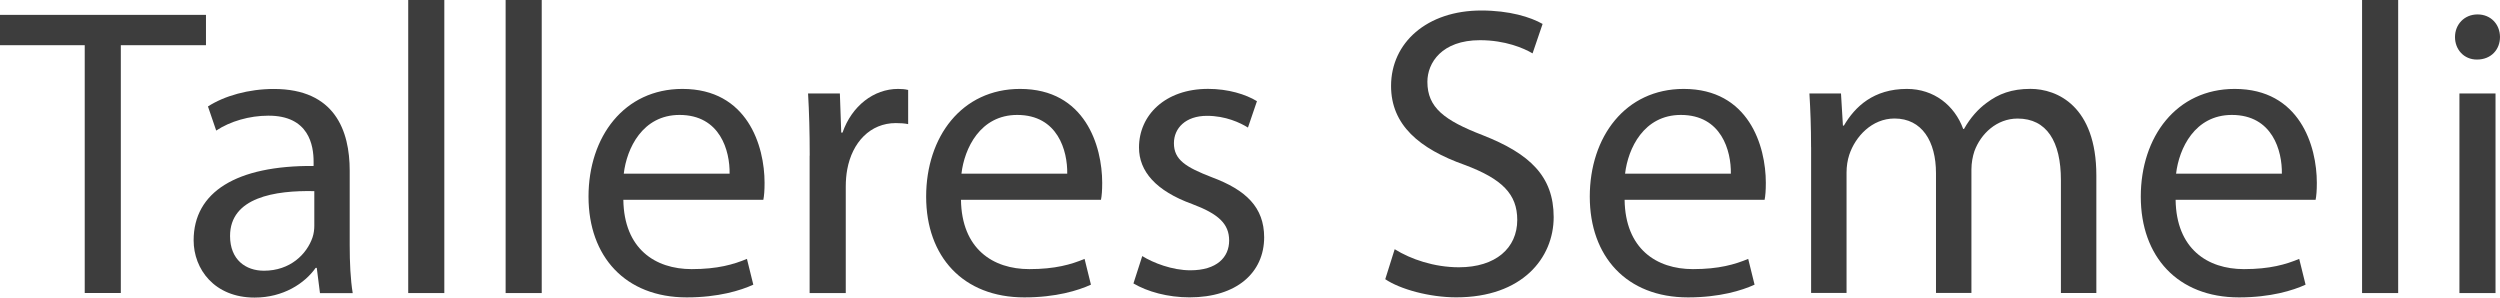
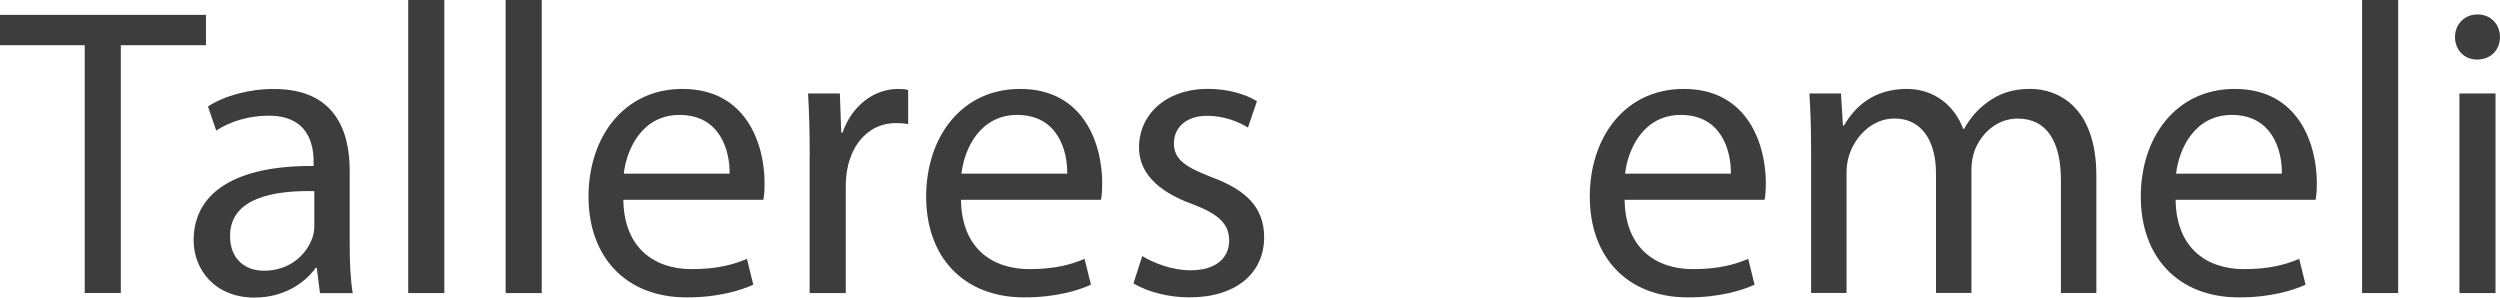
<svg xmlns="http://www.w3.org/2000/svg" id="Capa_2" data-name="Capa 2" viewBox="0 0 530.53 63.15">
  <defs>
    <style>      .cls-1 {        fill: #3d3d3d;      }    </style>
  </defs>
  <g id="Capa_1-2" data-name="Capa 1">
    <g>
      <path class="cls-1" d="m17.98,9.59H0V3.15h43.71v6.44h-18.07v52.59h-7.66V9.59Z" />
      <path class="cls-1" d="m67.9,62.19l-.68-5.35h-.23c-2.33,3.31-6.89,6.31-12.96,6.31-8.56,0-12.94-6.07-12.94-12.15,0-10.26,9.09-15.9,25.46-15.78v-.9c0-3.44-.97-9.82-9.64-9.77-3.94,0-8.06,1.18-11.03,3.16l-1.75-5.12c3.51-2.26,8.64-3.71,13.98-3.71,12.95,0,16.1,8.85,16.1,17.34v15.85c0,3.62.16,7.23.64,10.14h-6.95Zm-1.2-21.63c-8.34-.18-17.88,1.32-17.88,9.51,0,5.06,3.33,7.38,7.19,7.38,5.58,0,9.1-3.51,10.32-7.09.27-.82.37-1.69.37-2.43v-7.37Z" />
      <path class="cls-1" d="m86.63,0h7.66v62.19h-7.66V0Z" />
      <path class="cls-1" d="m107.3,0h7.66v62.19h-7.66V0Z" />
      <path class="cls-1" d="m132.28,42.4c.15,10.41,6.76,14.71,14.5,14.71,5.51,0,8.88-.99,11.73-2.17l1.35,5.47c-2.69,1.23-7.4,2.7-14.13,2.7-13.02,0-20.84-8.67-20.84-21.38s7.56-22.86,19.93-22.86c13.82,0,17.43,12.12,17.43,19.92,0,1.62-.09,2.77-.26,3.61h-29.7Zm22.55-5.54c.08-4.85-1.99-12.47-10.63-12.47-7.86,0-11.21,7.11-11.83,12.47h22.45Z" />
      <path class="cls-1" d="m171.83,33.02c0-5-.12-9.26-.35-13.19h6.75l.29,8.31h.27c1.98-5.68,6.65-9.27,11.79-9.27.83,0,1.44.05,2.14.22v7.25c-.79-.16-1.56-.22-2.62-.22-5.43,0-9.26,4.09-10.31,9.85-.2,1.08-.31,2.34-.31,3.6v22.63h-7.67v-29.17Z" />
      <path class="cls-1" d="m203.93,42.4c.15,10.41,6.76,14.71,14.5,14.71,5.51,0,8.89-.99,11.73-2.17l1.35,5.47c-2.69,1.23-7.4,2.7-14.13,2.7-13.02,0-20.84-8.67-20.84-21.38s7.56-22.86,19.93-22.86c13.82,0,17.43,12.12,17.43,19.92,0,1.62-.09,2.77-.26,3.61h-29.7Zm22.55-5.54c.08-4.85-1.99-12.47-10.62-12.47-7.86,0-11.21,7.11-11.83,12.47h22.45Z" />
      <path class="cls-1" d="m242.4,54.34c2.32,1.45,6.37,3.02,10.21,3.02,5.62,0,8.23-2.77,8.23-6.31s-2.24-5.65-7.87-7.76c-7.65-2.77-11.28-6.94-11.26-12.01,0-6.82,5.54-12.42,14.65-12.42,4.31,0,8.02,1.17,10.38,2.61l-1.91,5.6c-1.63-1.02-4.73-2.49-8.69-2.49-4.55,0-7.02,2.62-7.02,5.81,0,3.51,2.49,5.07,8.04,7.22,7.3,2.72,11.09,6.4,11.11,12.73,0,7.51-5.83,12.76-15.84,12.76-4.64,0-8.92-1.2-11.9-2.95l1.87-5.81Z" />
-       <path class="cls-1" d="m295.98,52.89c3.41,2.13,8.38,3.83,13.62,3.83,7.8,0,12.38-4.07,12.38-10.05,0-5.47-3.2-8.7-11.17-11.68-9.63-3.42-15.61-8.49-15.61-16.75,0-9.19,7.64-16.01,19.14-16.01,6,0,10.45,1.39,13.02,2.85l-2.13,6.25c-1.88-1.12-5.83-2.8-11.15-2.8-8.11,0-11.17,4.8-11.17,8.83,0,5.48,3.59,8.18,11.74,11.33,10.01,3.93,15.06,8.73,15.06,17.39s-6.67,17.02-20.66,17.02c-5.71,0-11.93-1.72-15.08-3.85l2-6.36Z" />
      <path class="cls-1" d="m344.76,42.4c.15,10.41,6.76,14.71,14.5,14.71,5.51,0,8.88-.99,11.73-2.17l1.35,5.47c-2.69,1.23-7.4,2.7-14.13,2.7-13.02,0-20.84-8.67-20.84-21.38s7.56-22.86,19.93-22.86c13.82,0,17.43,12.12,17.43,19.92,0,1.62-.09,2.77-.26,3.61h-29.7Zm22.55-5.54c.08-4.85-1.99-12.47-10.62-12.47-7.86,0-11.21,7.11-11.83,12.47h22.45Z" />
      <path class="cls-1" d="m384.33,31.27c0-4.42-.14-7.93-.35-11.44h6.7l.41,6.82h.21c2.36-4.03,6.31-7.78,13.37-7.78,5.74,0,10.12,3.5,11.94,8.49h.18c1.36-2.41,3.03-4.24,4.78-5.52,2.56-1.93,5.33-2.98,9.32-2.98,5.66,0,13.98,3.65,13.98,18.38v24.94h-7.52v-23.96c0-8.21-3.02-13.06-9.19-13.06-4.42,0-7.81,3.21-9.17,6.93-.37,1.11-.63,2.49-.63,3.86v26.22h-7.52v-25.42c0-6.75-2.98-11.6-8.8-11.6-4.8,0-8.32,3.83-9.6,7.69-.38,1.13-.58,2.47-.58,3.79v25.53h-7.52v-30.92Z" />
      <path class="cls-1" d="m461.69,42.4c.15,10.41,6.76,14.71,14.5,14.71,5.51,0,8.88-.99,11.73-2.17l1.35,5.47c-2.69,1.23-7.4,2.7-14.13,2.7-13.02,0-20.84-8.67-20.84-21.38s7.56-22.86,19.93-22.86c13.82,0,17.43,12.12,17.43,19.92,0,1.62-.09,2.77-.26,3.61h-29.7Zm22.55-5.54c.08-4.85-1.99-12.47-10.62-12.47-7.86,0-11.21,7.11-11.83,12.47h22.45Z" />
      <path class="cls-1" d="m501.26,0h7.66v62.19h-7.66V0Z" />
      <path class="cls-1" d="m530.53,7.85c0,2.62-1.84,4.79-4.9,4.79-2.79,0-4.66-2.17-4.65-4.79,0-2.65,1.97-4.79,4.79-4.79s4.74,2.1,4.76,4.79Zm-8.61,54.33V19.83h7.66v42.36h-7.66Z" />
    </g>
  </g>
</svg>